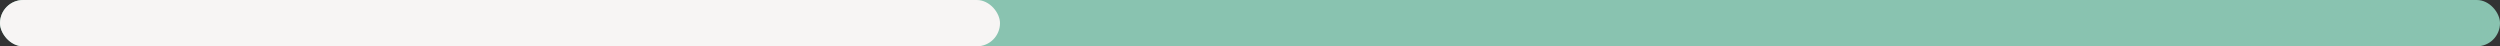
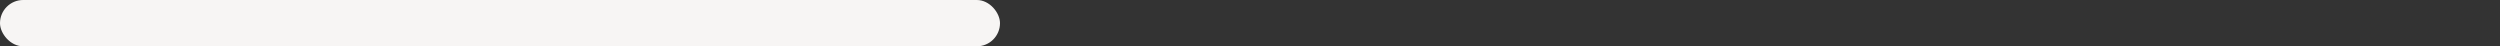
<svg xmlns="http://www.w3.org/2000/svg" width="270" height="5" viewBox="0 0 270 5" fill="none">
  <rect x="0" y="0" width="270" height="5" fill="#333333" stroke="none" />
-   <rect width="270" height="5" rx="2.5" fill="#89C3B0" />
  <rect width="108" height="5" rx="2.5" fill="#F7F5F4" />
</svg>